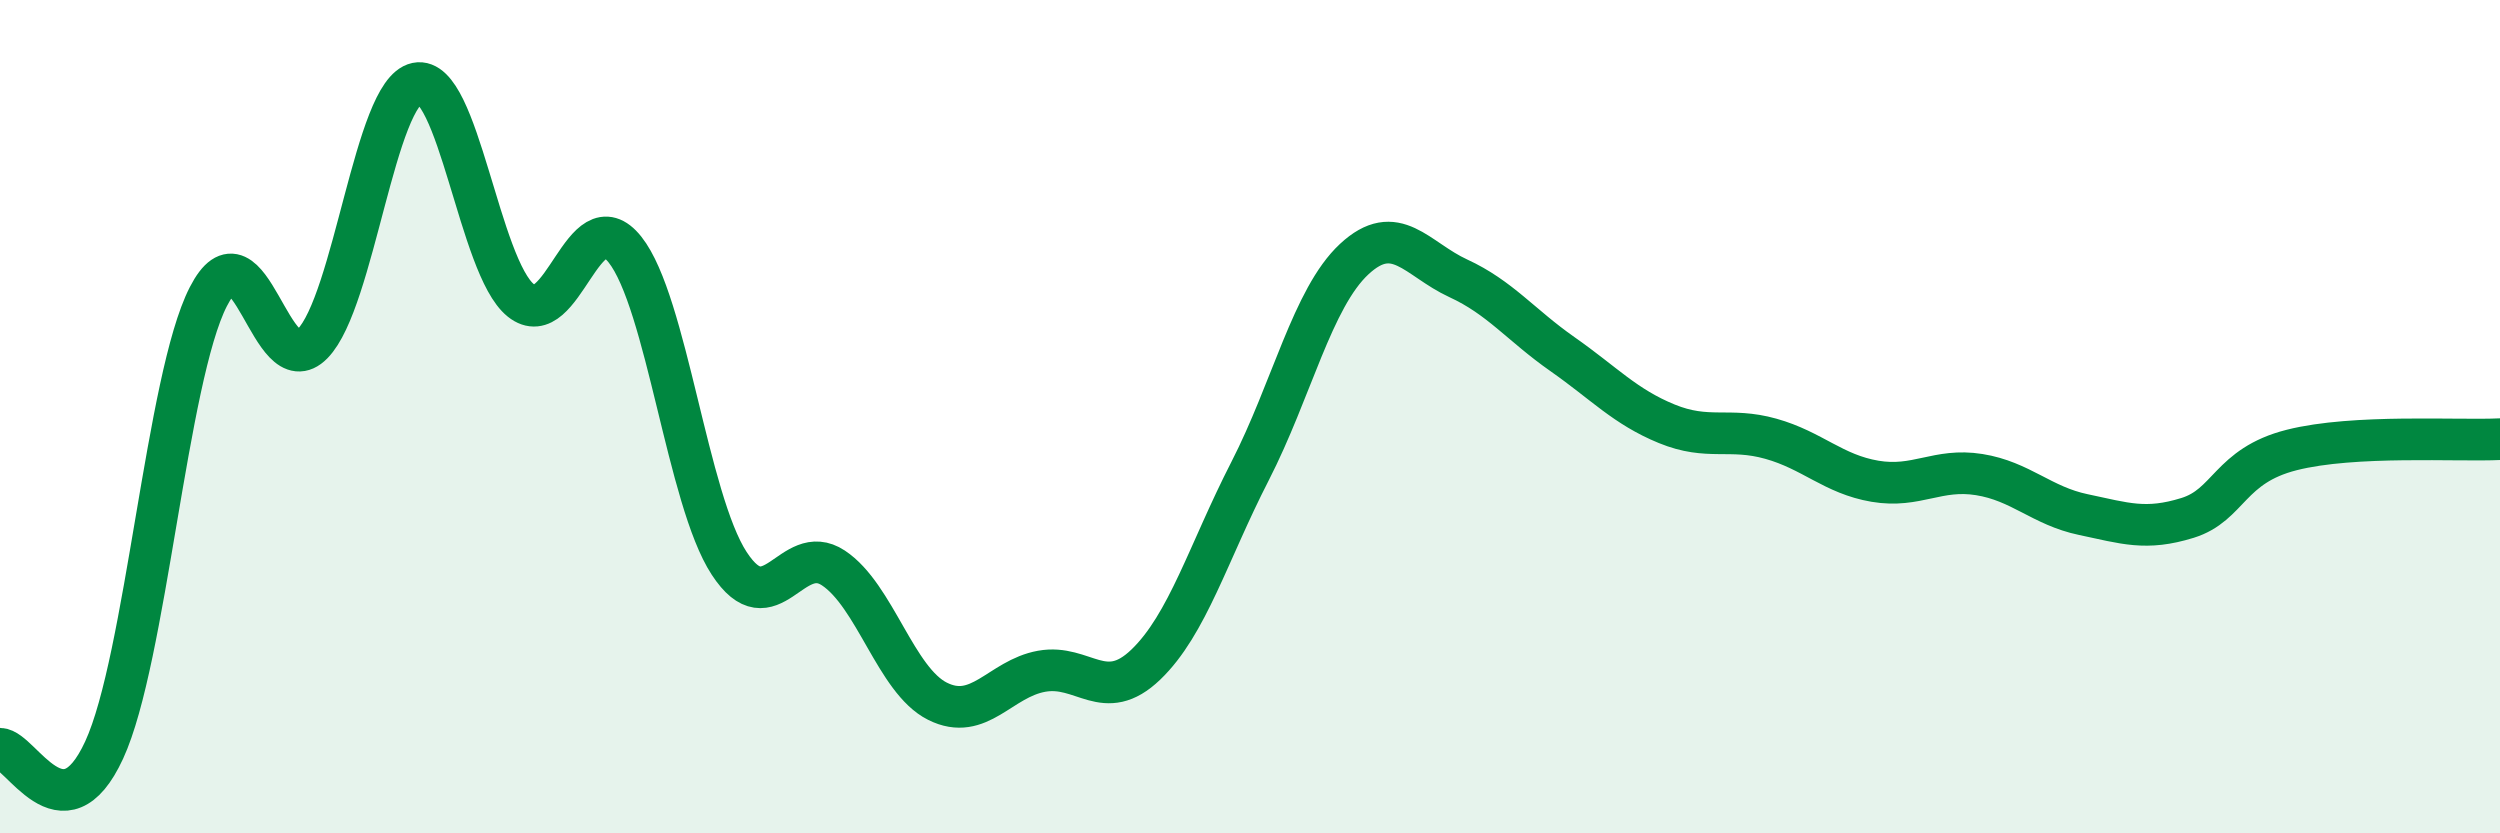
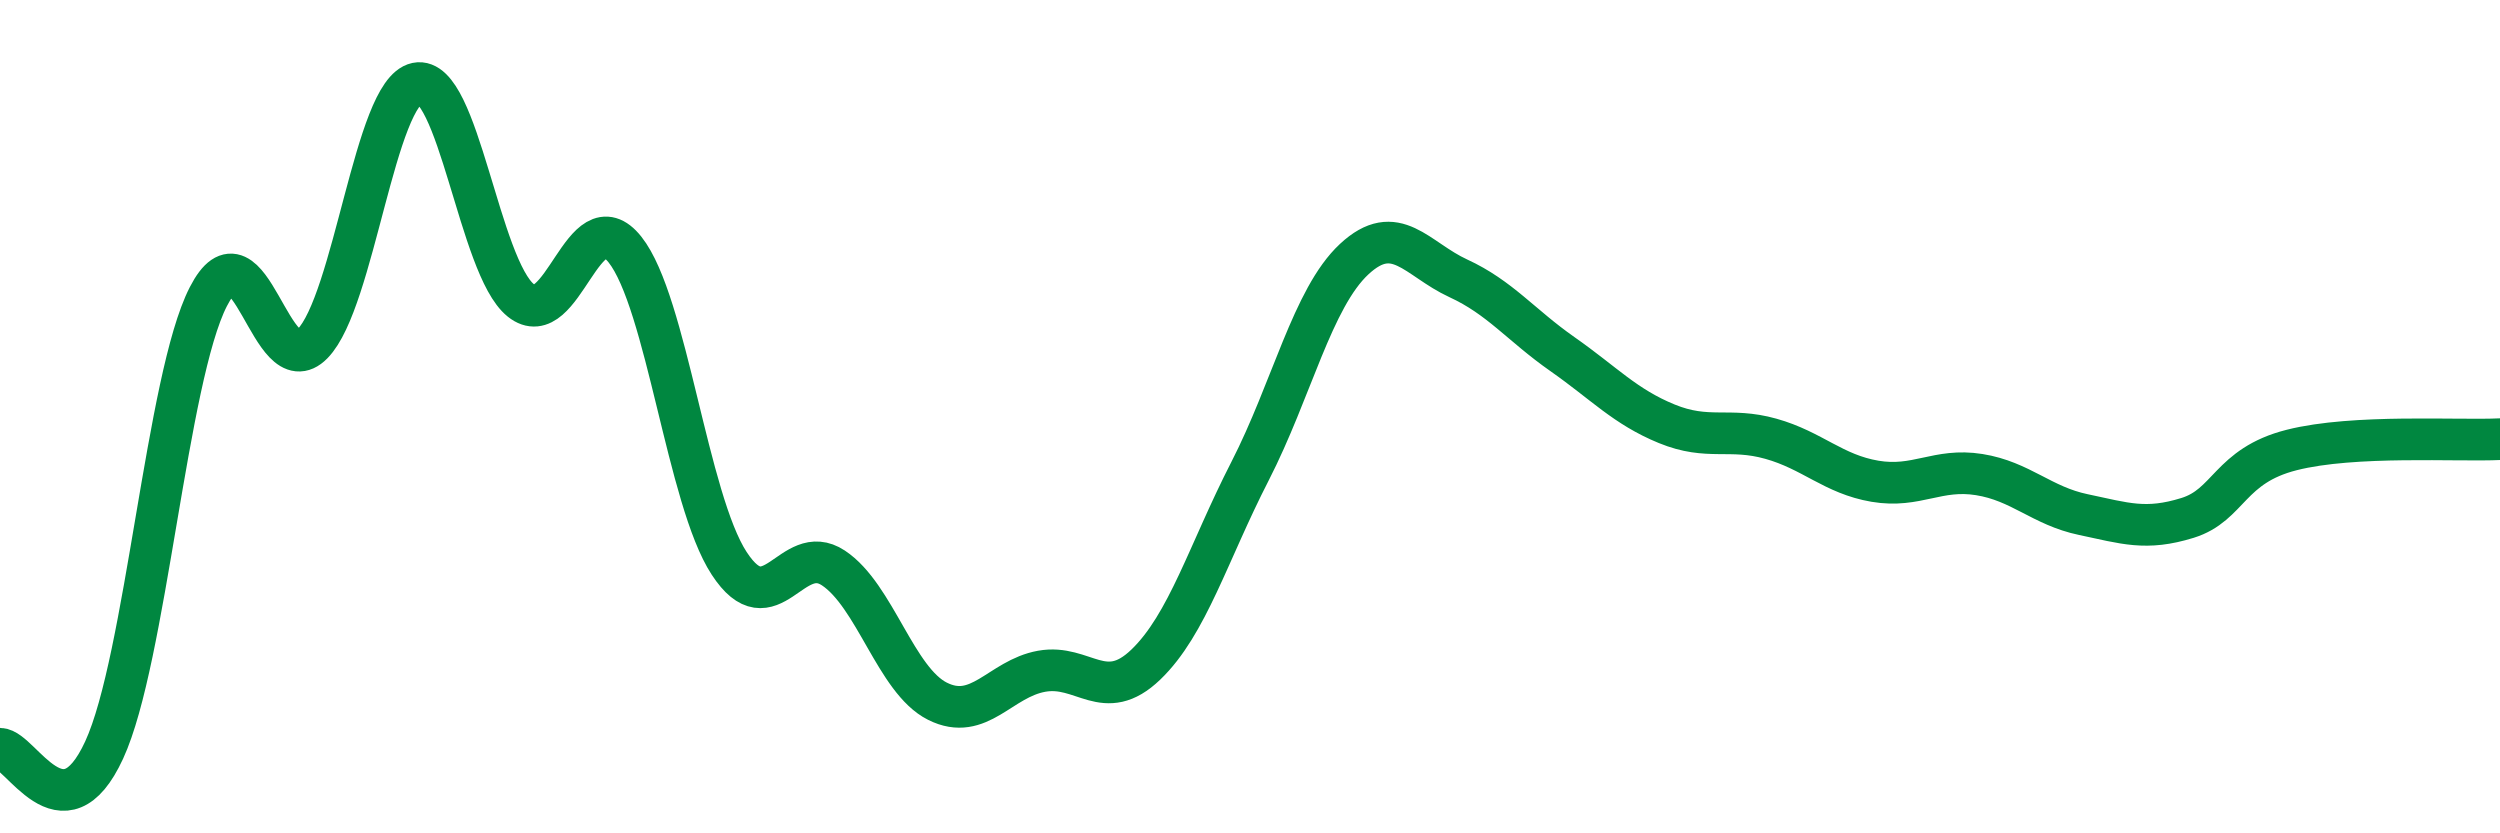
<svg xmlns="http://www.w3.org/2000/svg" width="60" height="20" viewBox="0 0 60 20">
-   <path d="M 0,17.97 C 0.5,17.98 1.5,20.17 2.5,18 C 3.5,15.83 4,9.07 5,7.12 C 6,5.17 6.5,9.27 7.5,8.25 C 8.5,7.23 9,2.21 10,2 C 11,1.79 11.5,6.41 12.5,7.21 C 13.5,8.01 14,4.73 15,5.99 C 16,7.25 16.5,11.99 17.5,13.52 C 18.5,15.05 19,12.97 20,13.63 C 21,14.29 21.5,16.33 22.5,16.83 C 23.5,17.33 24,16.29 25,16.11 C 26,15.93 26.5,16.91 27.5,15.95 C 28.5,14.99 29,13.26 30,11.31 C 31,9.36 31.5,7.15 32.5,6.22 C 33.5,5.29 34,6.22 35,6.68 C 36,7.14 36.5,7.8 37.5,8.5 C 38.5,9.2 39,9.76 40,10.17 C 41,10.58 41.5,10.25 42.5,10.53 C 43.5,10.81 44,11.38 45,11.55 C 46,11.72 46.5,11.23 47.5,11.39 C 48.5,11.55 49,12.14 50,12.35 C 51,12.56 51.5,12.74 52.5,12.43 C 53.5,12.12 53.5,11.18 55,10.8 C 56.5,10.42 59,10.59 60,10.54L60 20L0 20Z" fill="#008740" opacity="0.1" stroke-linecap="round" stroke-linejoin="round" />
  <path d="M 0,17.97 C 0.5,17.98 1.5,20.17 2.5,18 C 3.5,15.83 4,9.07 5,7.12 C 6,5.17 6.5,9.27 7.5,8.25 C 8.5,7.23 9,2.21 10,2 C 11,1.79 11.5,6.41 12.5,7.21 C 13.5,8.01 14,4.73 15,5.99 C 16,7.25 16.5,11.99 17.5,13.52 C 18.5,15.05 19,12.97 20,13.63 C 21,14.29 21.5,16.33 22.5,16.83 C 23.5,17.33 24,16.29 25,16.11 C 26,15.93 26.5,16.91 27.5,15.95 C 28.5,14.99 29,13.26 30,11.31 C 31,9.36 31.5,7.15 32.5,6.22 C 33.5,5.29 34,6.22 35,6.68 C 36,7.14 36.5,7.8 37.5,8.5 C 38.5,9.2 39,9.76 40,10.17 C 41,10.58 41.5,10.25 42.5,10.53 C 43.5,10.81 44,11.38 45,11.55 C 46,11.72 46.5,11.23 47.5,11.39 C 48.5,11.55 49,12.14 50,12.35 C 51,12.56 51.5,12.74 52.5,12.43 C 53.5,12.12 53.5,11.18 55,10.8 C 56.5,10.42 59,10.59 60,10.54" stroke="#008740" stroke-width="1" fill="none" stroke-linecap="round" stroke-linejoin="round" />
</svg>